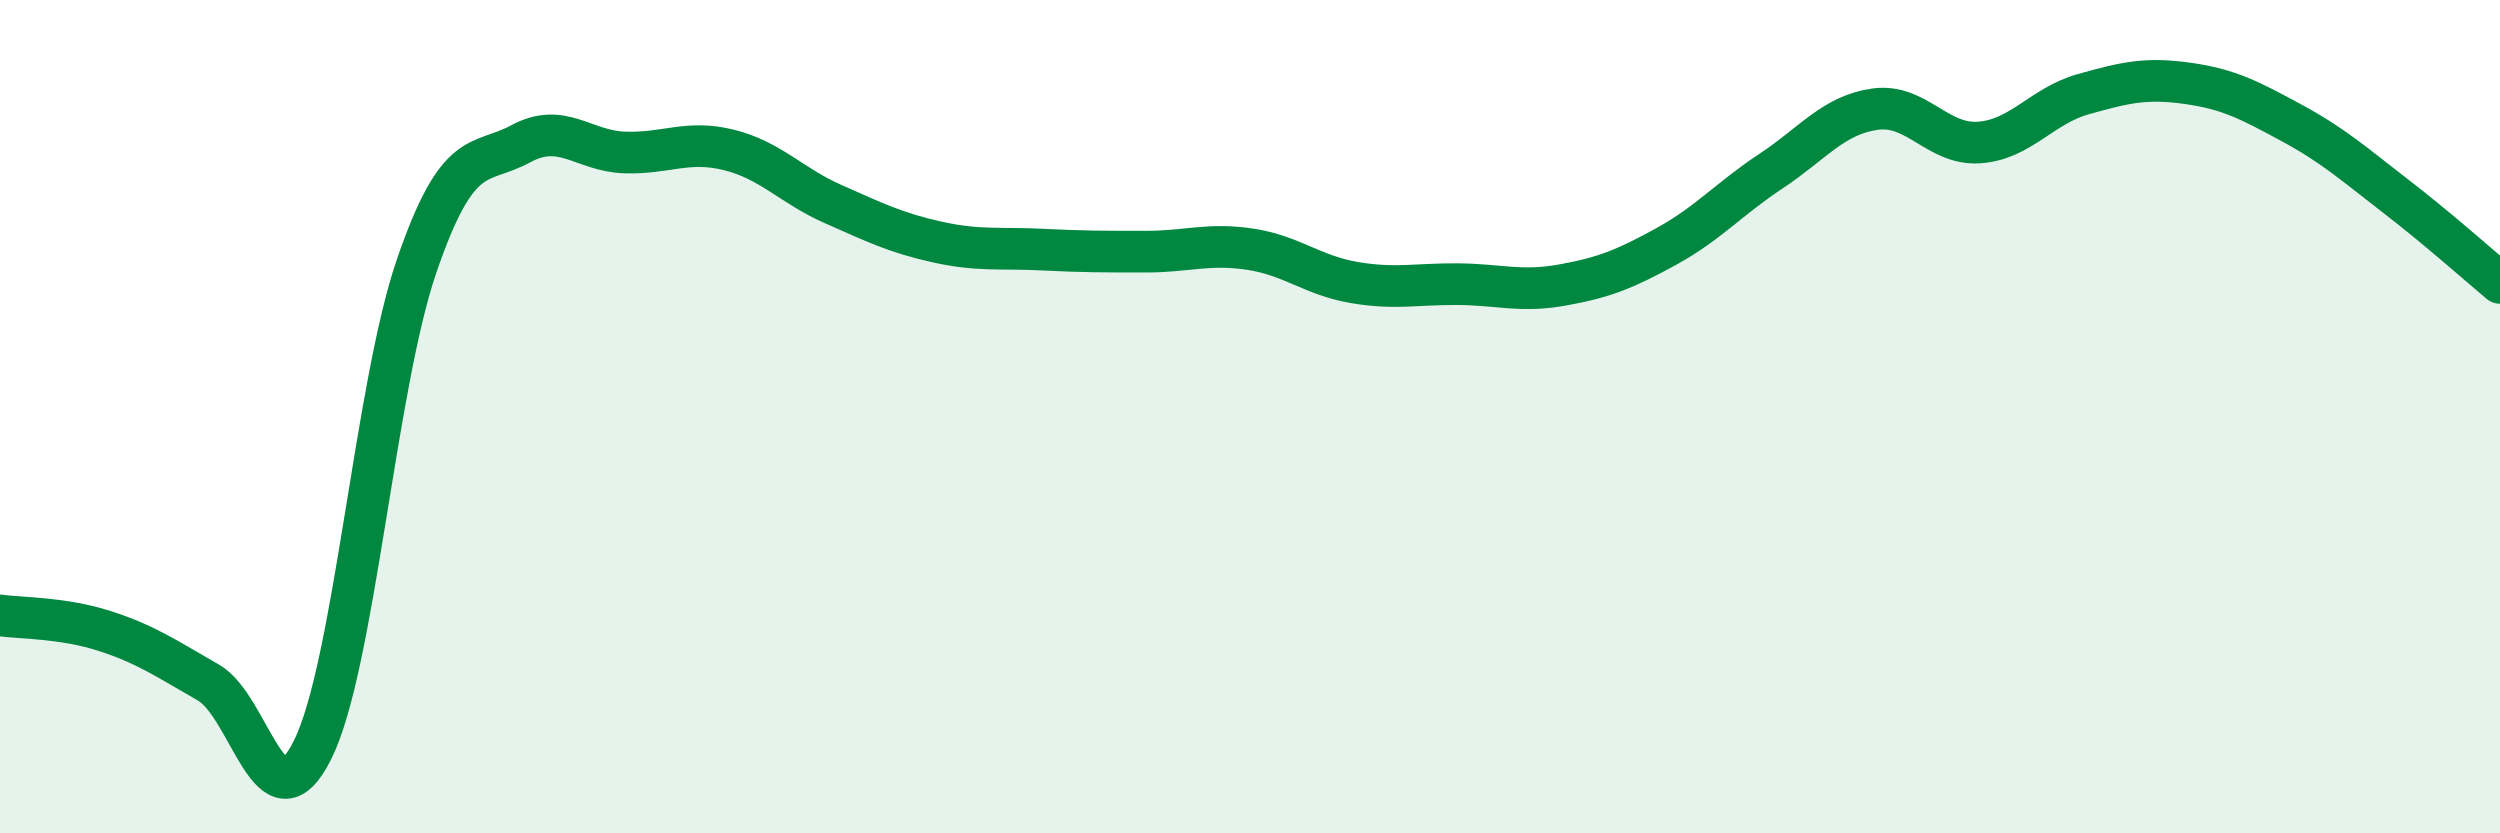
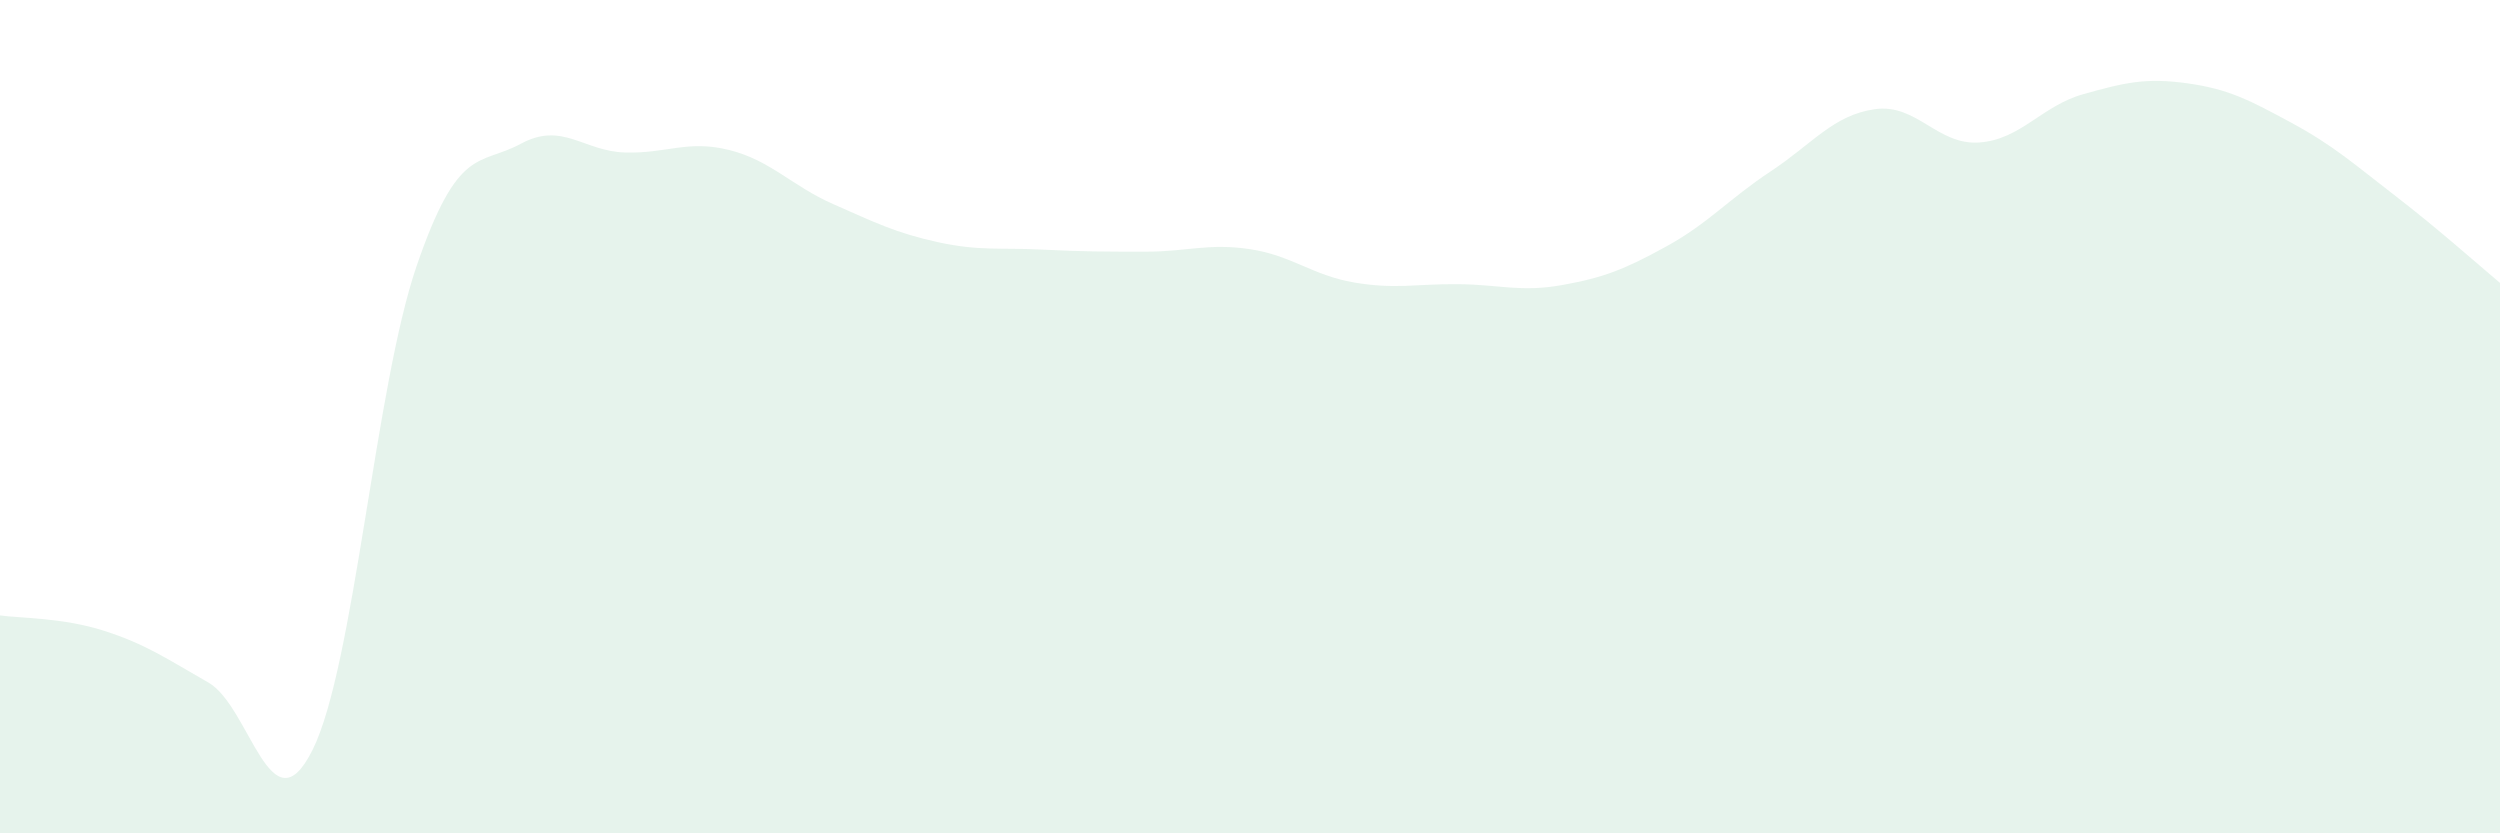
<svg xmlns="http://www.w3.org/2000/svg" width="60" height="20" viewBox="0 0 60 20">
  <path d="M 0,14.77 C 0.5,14.84 1.5,14.82 2.5,15.14 C 3.5,15.46 4,15.81 5,16.38 C 6,16.95 6.5,20 7.5,18 C 8.5,16 9,9.29 10,6.38 C 11,3.47 11.5,3.99 12.5,3.45 C 13.5,2.91 14,3.63 15,3.66 C 16,3.69 16.5,3.35 17.5,3.6 C 18.5,3.85 19,4.46 20,4.9 C 21,5.34 21.5,5.59 22.5,5.81 C 23.5,6.03 24,5.94 25,5.99 C 26,6.04 26.5,6.04 27.5,6.04 C 28.5,6.04 29,5.83 30,5.98 C 31,6.13 31.5,6.61 32.5,6.78 C 33.5,6.95 34,6.81 35,6.82 C 36,6.83 36.5,7.02 37.5,6.84 C 38.5,6.66 39,6.46 40,5.91 C 41,5.36 41.5,4.77 42.5,4.11 C 43.5,3.45 44,2.76 45,2.62 C 46,2.48 46.5,3.49 47.5,3.42 C 48.5,3.35 49,2.54 50,2.26 C 51,1.98 51.5,1.86 52.5,2 C 53.5,2.14 54,2.41 55,2.95 C 56,3.49 56.5,3.94 57.5,4.71 C 58.5,5.48 59.5,6.37 60,6.79L60 20L0 20Z" fill="#008740" opacity="0.1" stroke-linecap="round" stroke-linejoin="round" />
-   <path d="M 0,14.77 C 0.5,14.84 1.5,14.82 2.5,15.14 C 3.5,15.46 4,15.81 5,16.38 C 6,16.95 6.5,20 7.5,18 C 8.5,16 9,9.29 10,6.38 C 11,3.47 11.5,3.99 12.5,3.45 C 13.5,2.91 14,3.63 15,3.66 C 16,3.69 16.5,3.35 17.5,3.6 C 18.5,3.85 19,4.46 20,4.9 C 21,5.34 21.5,5.59 22.5,5.81 C 23.5,6.03 24,5.94 25,5.99 C 26,6.04 26.5,6.04 27.5,6.04 C 28.5,6.04 29,5.83 30,5.98 C 31,6.13 31.5,6.61 32.5,6.78 C 33.5,6.95 34,6.81 35,6.82 C 36,6.83 36.5,7.02 37.5,6.84 C 38.5,6.66 39,6.46 40,5.91 C 41,5.36 41.5,4.77 42.5,4.11 C 43.5,3.45 44,2.76 45,2.62 C 46,2.48 46.5,3.49 47.5,3.42 C 48.5,3.35 49,2.54 50,2.26 C 51,1.98 51.5,1.86 52.5,2 C 53.5,2.14 54,2.41 55,2.95 C 56,3.49 56.5,3.94 57.5,4.71 C 58.5,5.48 59.5,6.37 60,6.79" stroke="#008740" stroke-width="1" fill="none" stroke-linecap="round" stroke-linejoin="round" />
</svg>